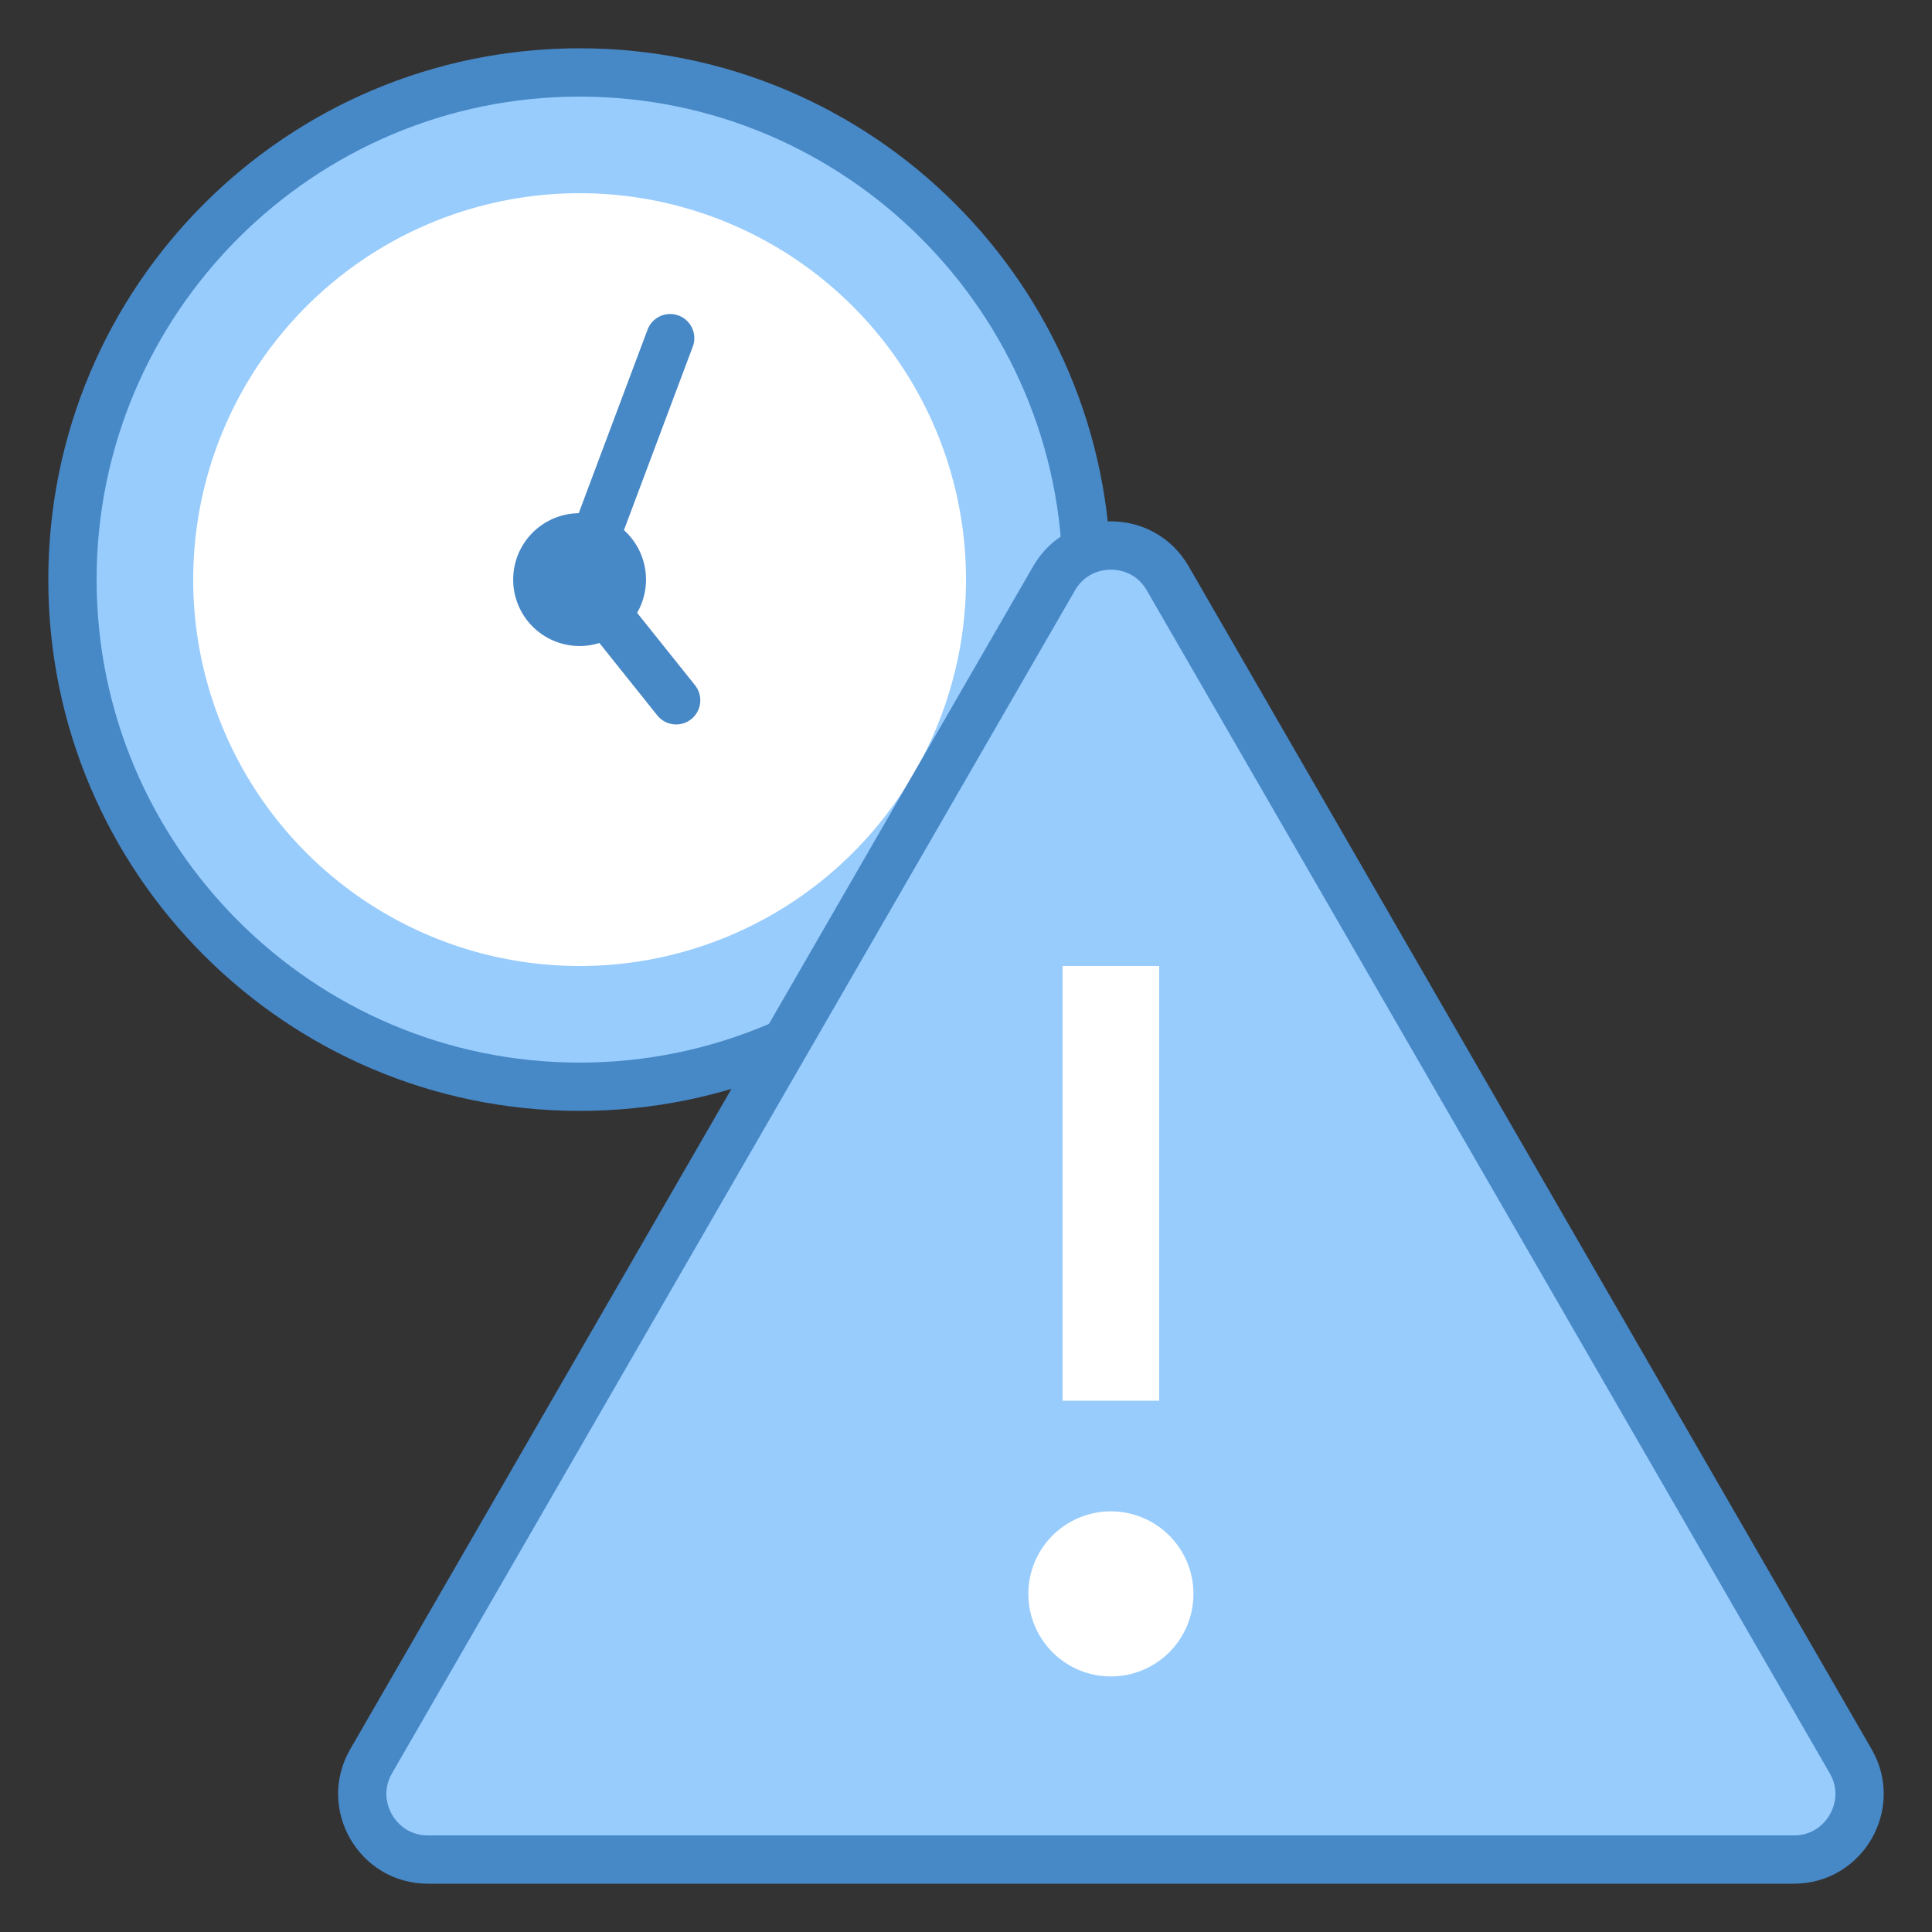
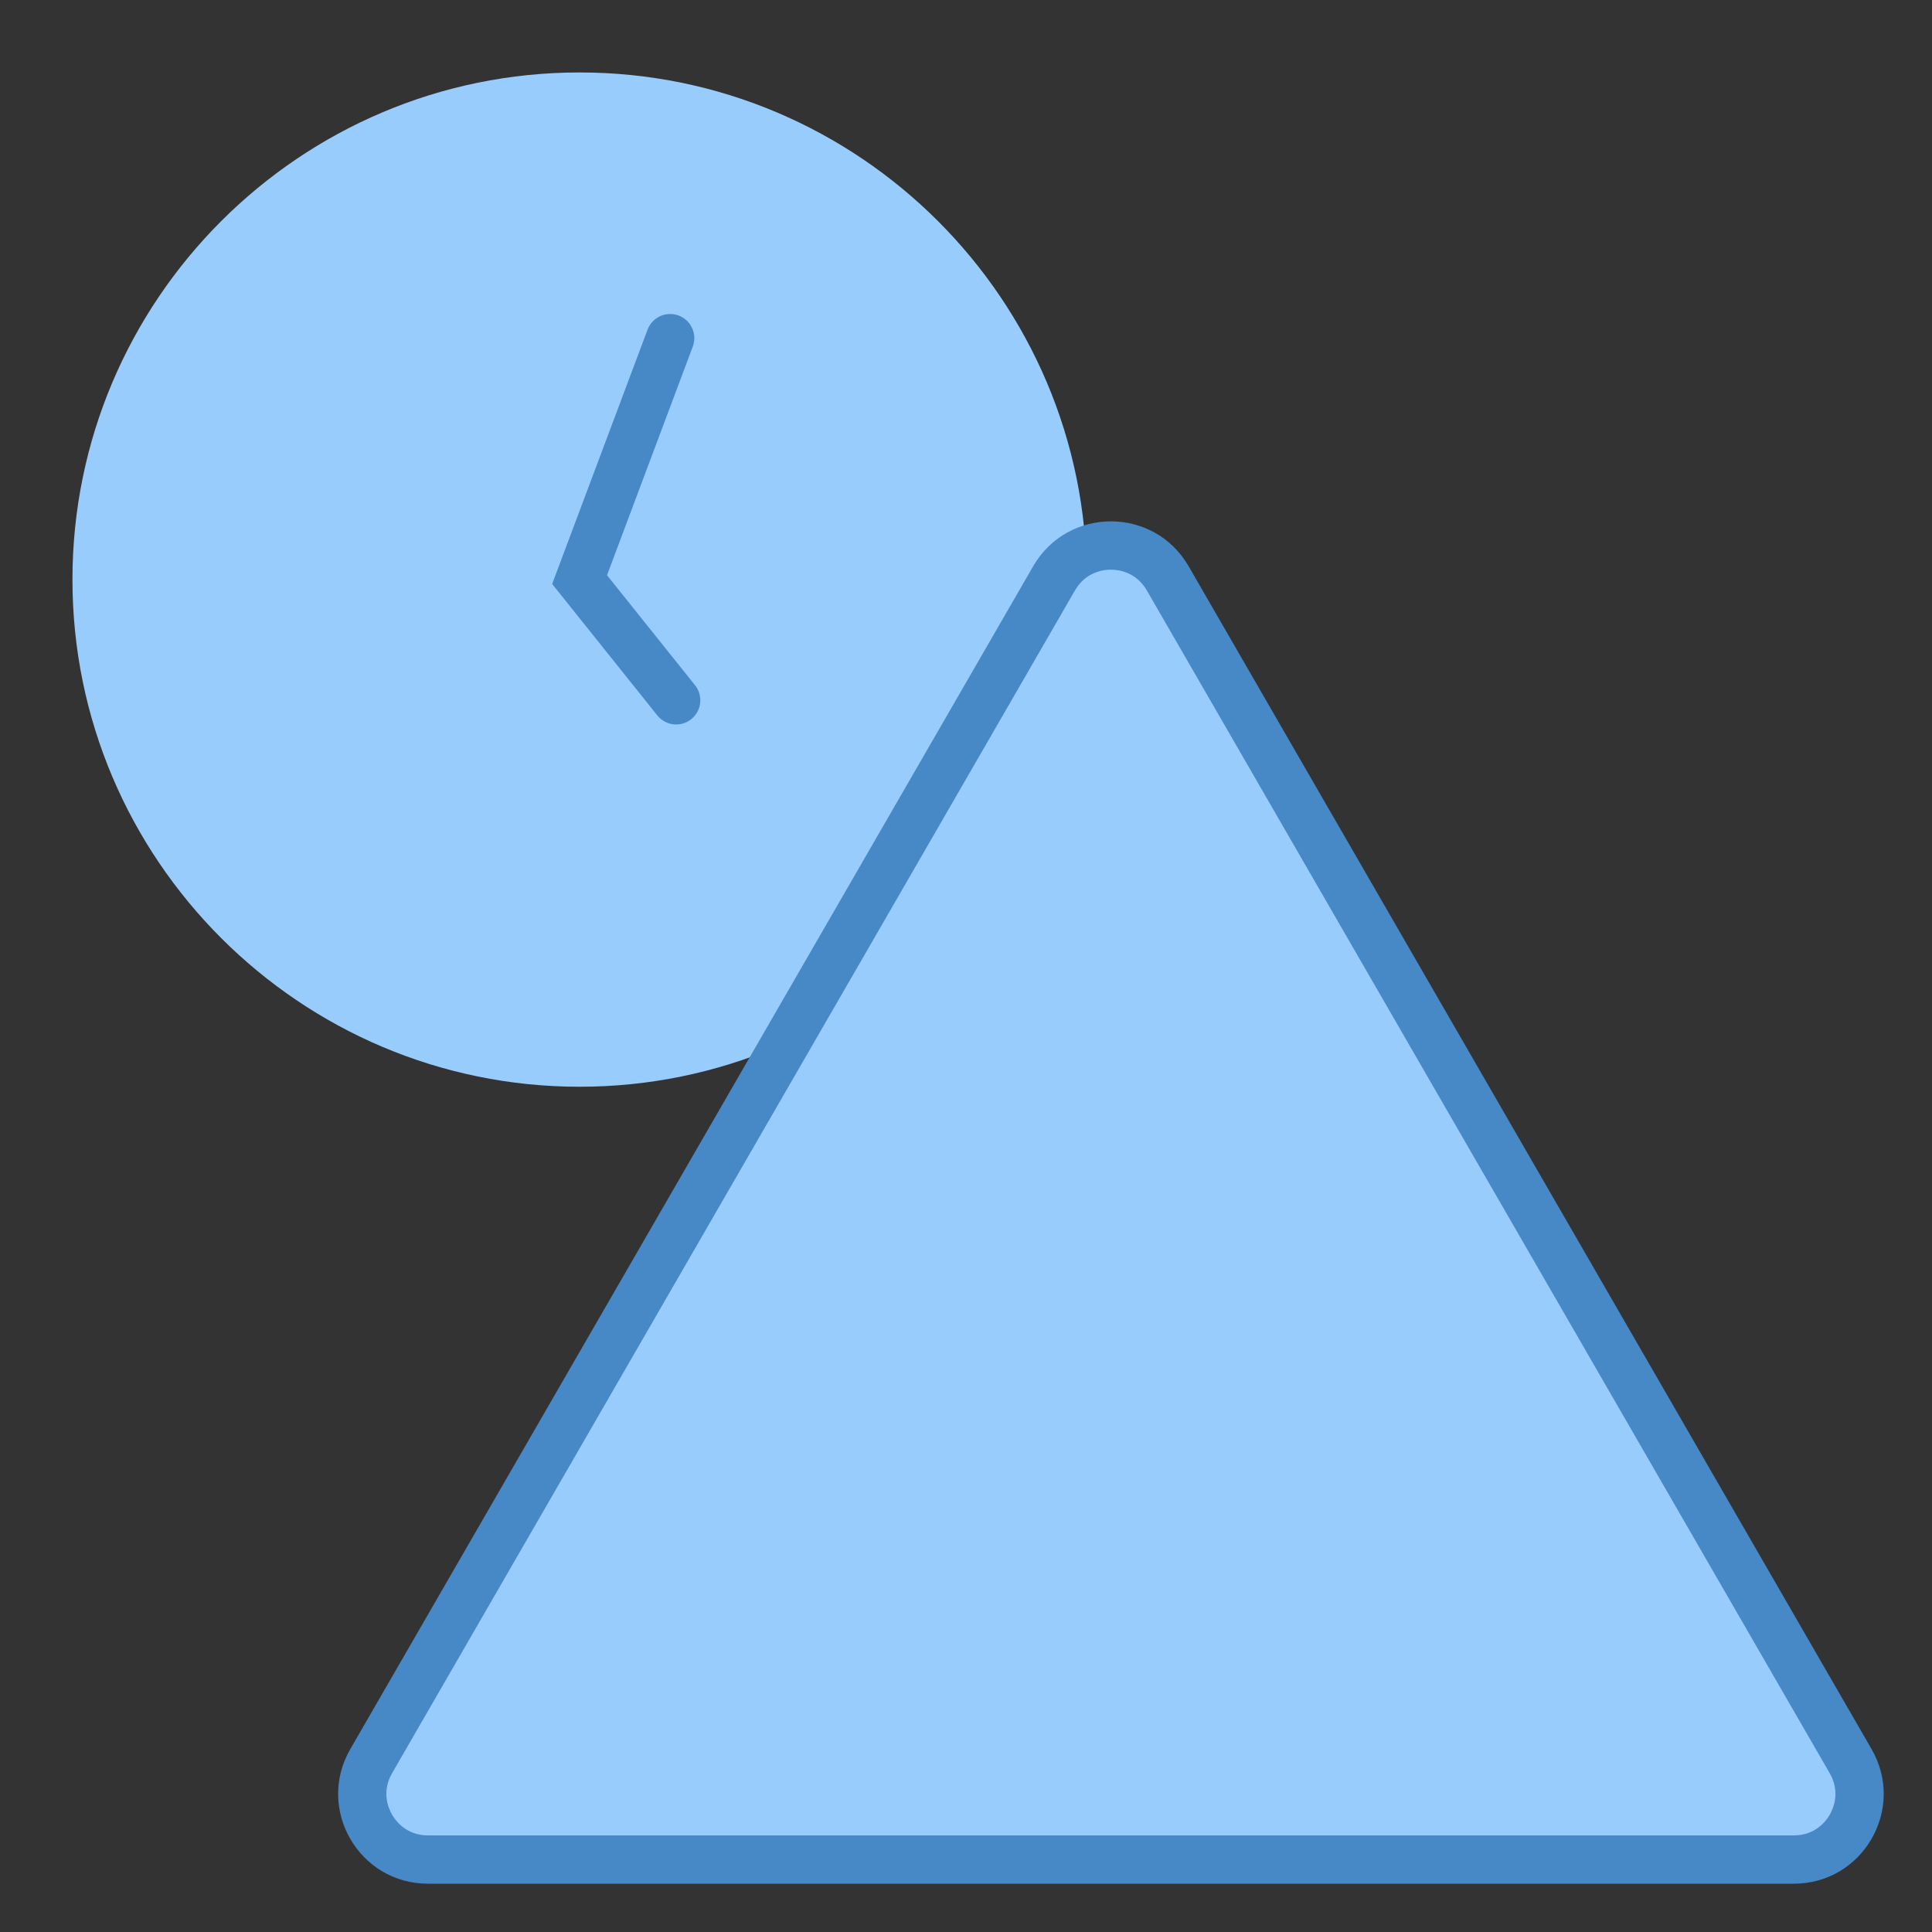
<svg xmlns="http://www.w3.org/2000/svg" viewBox="0 0 40 40" width="80px" height="80px">
  <rect x="0" y="0" width="40" height="40" fill="#333333" stroke="none" />
-   <path fill="#98ccfd" d="M12,22.5C6.21,22.5,1.5,17.79,1.5,12S6.21,1.5,12,1.5S22.5,6.21,22.5,12S17.79,22.5,12,22.5z" />
-   <path fill="#4788c7" d="M12,2c5.514,0,10,4.486,10,10s-4.486,10-10,10S2,17.514,2,12S6.486,2,12,2 M12,1 C5.925,1,1,5.925,1,12s4.925,11,11,11s11-4.925,11-11S18.075,1,12,1L12,1z" />
-   <path fill="#fff" d="M12 4A8 8 0 1 0 12 20A8 8 0 1 0 12 4Z" />
-   <path fill="#4788c7" d="M12 10.625A1.375 1.375 0 1 0 12 13.375A1.375 1.375 0 1 0 12 10.625Z" />
+   <path fill="#98ccfd" d="M12,22.5C6.21,22.5,1.5,17.79,1.5,12S6.21,1.5,12,1.5S22.5,6.21,22.5,12S17.79,22.5,12,22.5" />
  <path fill="none" stroke="#4788c7" stroke-linecap="round" stroke-miterlimit="10" d="M13.999 14.499L12 12 13.875 7.001" />
  <path fill="#98ccfd" d="M8.86,38.5c-0.49,0-0.93-0.254-1.176-0.679c-0.245-0.425-0.245-0.933,0-1.357l14.14-24.491 c0.246-0.425,0.686-0.679,1.176-0.679s0.93,0.254,1.176,0.679l14.14,24.491c0.245,0.425,0.245,0.933,0,1.357 C38.069,38.246,37.63,38.5,37.14,38.5H8.86z" />
  <path fill="#4788c7" d="M23,11.794c0.149,0,0.519,0.042,0.743,0.429l14.14,24.491c0.223,0.387,0.074,0.729,0,0.858 S37.587,38,37.14,38H8.86c-0.447,0-0.668-0.3-0.743-0.429s-0.223-0.471,0-0.858l14.14-24.491 C22.481,11.836,22.851,11.794,23,11.794 M23,10.794c-0.626,0-1.251,0.31-1.609,0.929L7.252,36.214C6.537,37.452,7.43,39,8.86,39 H37.14c1.43,0,2.324-1.548,1.609-2.786l-14.14-24.491C24.251,11.104,23.626,10.794,23,10.794L23,10.794z" />
-   <path fill="#fff" d="M23 31.291A1.709 1.709 0 1 0 23 34.709 1.709 1.709 0 1 0 23 31.291zM22 20H24V29H22z" />
</svg>